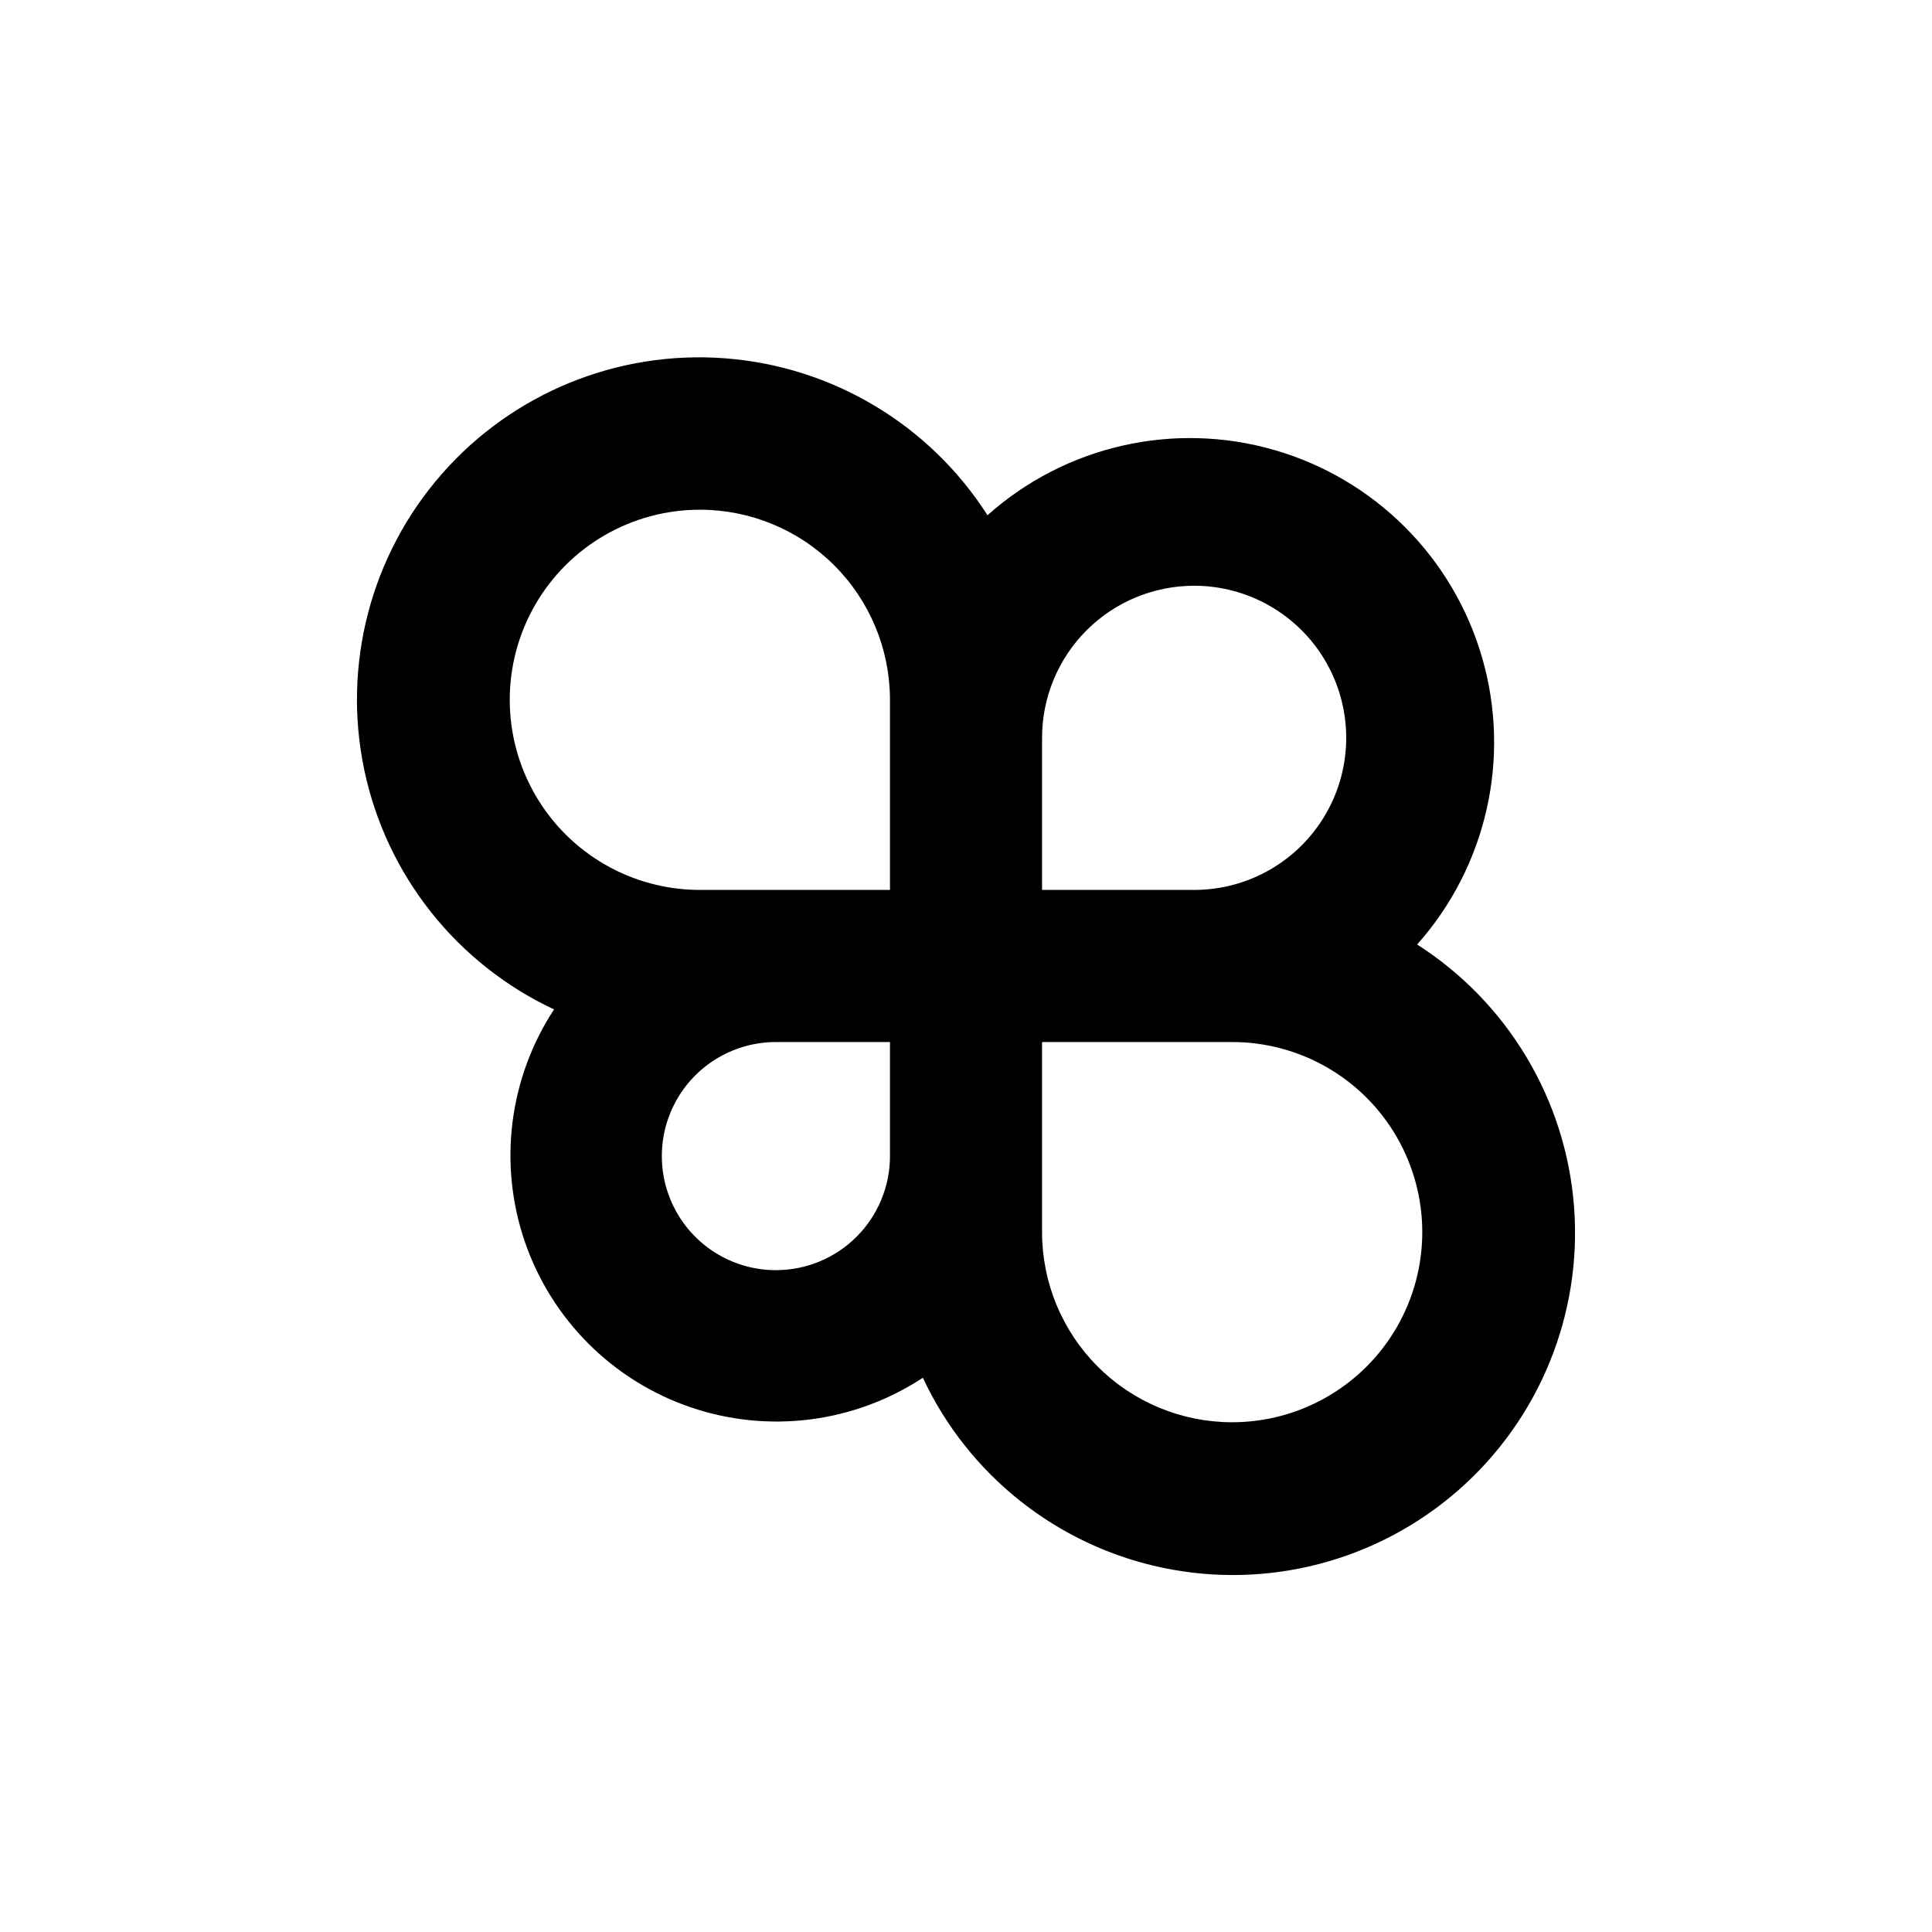
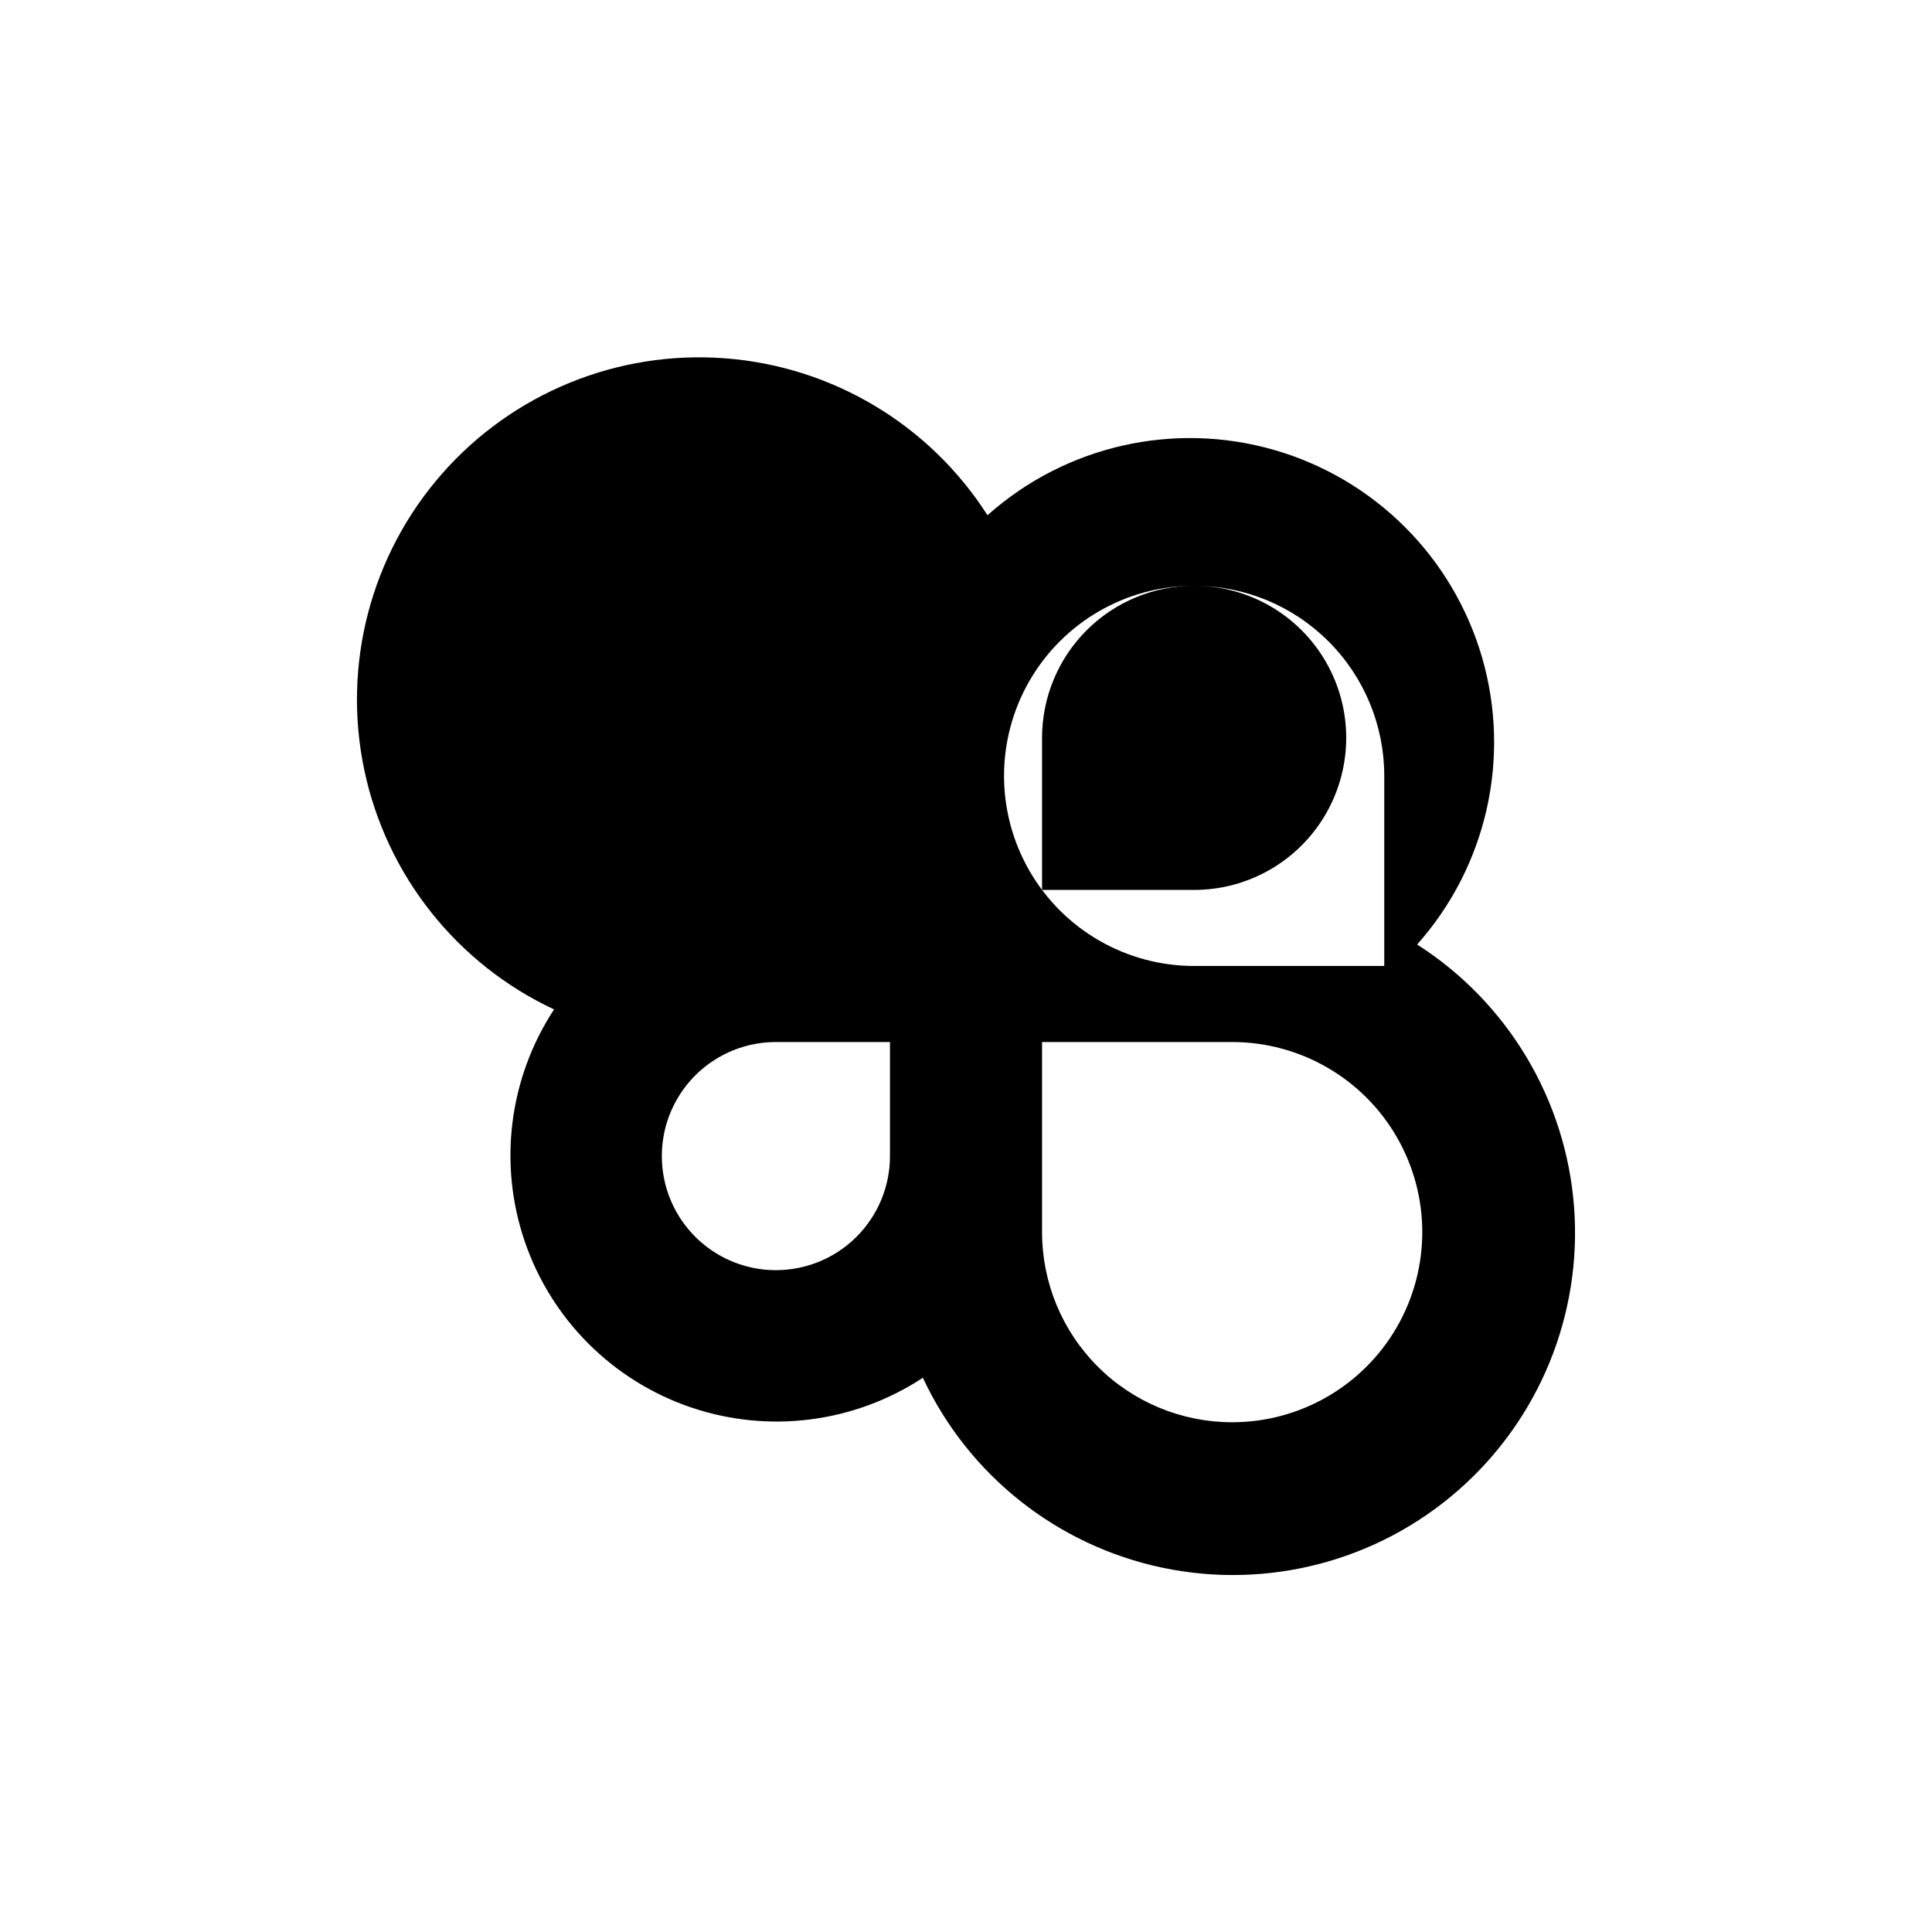
<svg xmlns="http://www.w3.org/2000/svg" fill="#000000" width="800px" height="800px" version="1.1" viewBox="144 144 512 512">
-   <path d="m290.88 411.43c-11.984 18.223-14.867 40.961-7.809 61.594 7.062 20.633 23.27 36.844 43.902 43.902 20.633 7.059 43.371 4.18 61.594-7.805 12.078 25.836 35.609 44.484 63.523 50.344 27.914 5.859 56.957-1.758 78.402-20.559 21.449-18.797 32.805-46.594 30.652-75.031-2.152-28.441-17.555-54.215-41.59-69.574 18.418-20.688 24.926-49.379 17.234-75.988s-28.504-47.402-55.121-55.07c-26.613-7.668-55.301-1.137-75.973 17.301-15.359-24.035-41.133-39.438-69.57-41.59-28.441-2.152-56.234 9.203-75.035 30.652-18.801 21.445-26.414 50.488-20.559 78.402 5.859 27.914 24.508 51.445 50.348 63.523zm58.742 69.176c-10.801 0-20.777-5.762-26.18-15.117-5.398-9.352-5.398-20.875 0-30.227 5.402-9.352 15.379-15.113 26.18-15.113h30.23v30.23-0.004c0 8.02-3.188 15.707-8.855 21.375-5.668 5.668-13.359 8.855-21.375 8.855zm120.91 40.305c-13.359 0-26.176-5.309-35.625-14.758s-14.754-22.262-14.754-35.625v-50.379h50.379c18 0 34.633 9.602 43.633 25.188 9 15.59 9 34.793 0 50.383-9 15.586-25.633 25.191-43.633 25.191zm-10.074-221.68c14.398 0 27.703 7.68 34.902 20.152 7.199 12.469 7.199 27.832 0 40.305-7.199 12.469-20.504 20.152-34.902 20.152h-40.305v-40.305c0-10.691 4.246-20.941 11.805-28.5 7.559-7.559 17.809-11.805 28.5-11.805zm-130.99-20.152c13.363 0 26.176 5.305 35.625 14.754 9.449 9.449 14.758 22.262 14.758 35.625v50.383h-50.383c-18 0-34.633-9.605-43.629-25.191-9-15.59-9-34.793 0-50.383 8.996-15.586 25.629-25.188 43.629-25.188z" />
+   <path d="m290.88 411.43c-11.984 18.223-14.867 40.961-7.809 61.594 7.062 20.633 23.27 36.844 43.902 43.902 20.633 7.059 43.371 4.18 61.594-7.805 12.078 25.836 35.609 44.484 63.523 50.344 27.914 5.859 56.957-1.758 78.402-20.559 21.449-18.797 32.805-46.594 30.652-75.031-2.152-28.441-17.555-54.215-41.59-69.574 18.418-20.688 24.926-49.379 17.234-75.988s-28.504-47.402-55.121-55.07c-26.613-7.668-55.301-1.137-75.973 17.301-15.359-24.035-41.133-39.438-69.57-41.59-28.441-2.152-56.234 9.203-75.035 30.652-18.801 21.445-26.414 50.488-20.559 78.402 5.859 27.914 24.508 51.445 50.348 63.523zm58.742 69.176c-10.801 0-20.777-5.762-26.18-15.117-5.398-9.352-5.398-20.875 0-30.227 5.402-9.352 15.379-15.113 26.18-15.113h30.23v30.23-0.004c0 8.02-3.188 15.707-8.855 21.375-5.668 5.668-13.359 8.855-21.375 8.855zm120.91 40.305c-13.359 0-26.176-5.309-35.625-14.758s-14.754-22.262-14.754-35.625v-50.379h50.379c18 0 34.633 9.602 43.633 25.188 9 15.59 9 34.793 0 50.383-9 15.586-25.633 25.191-43.633 25.191zm-10.074-221.68c14.398 0 27.703 7.68 34.902 20.152 7.199 12.469 7.199 27.832 0 40.305-7.199 12.469-20.504 20.152-34.902 20.152h-40.305v-40.305c0-10.691 4.246-20.941 11.805-28.5 7.559-7.559 17.809-11.805 28.5-11.805zc13.363 0 26.176 5.305 35.625 14.754 9.449 9.449 14.758 22.262 14.758 35.625v50.383h-50.383c-18 0-34.633-9.605-43.629-25.191-9-15.59-9-34.793 0-50.383 8.996-15.586 25.629-25.188 43.629-25.188z" />
</svg>